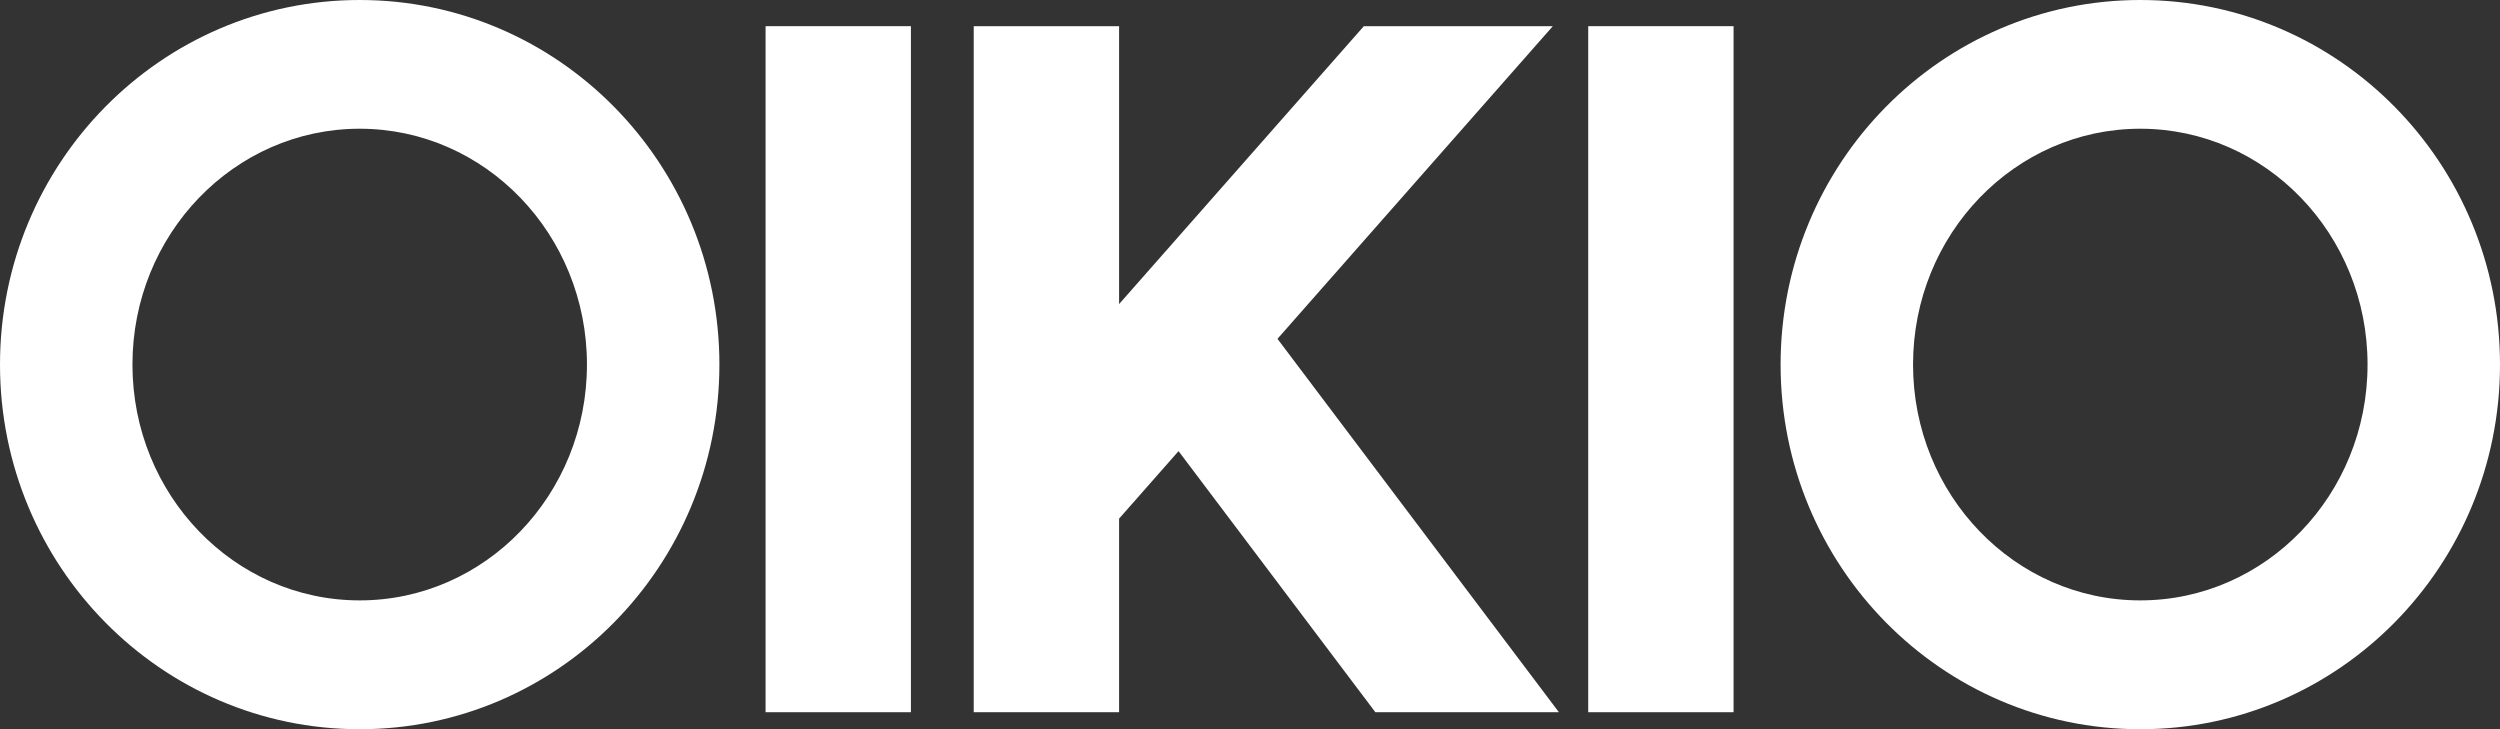
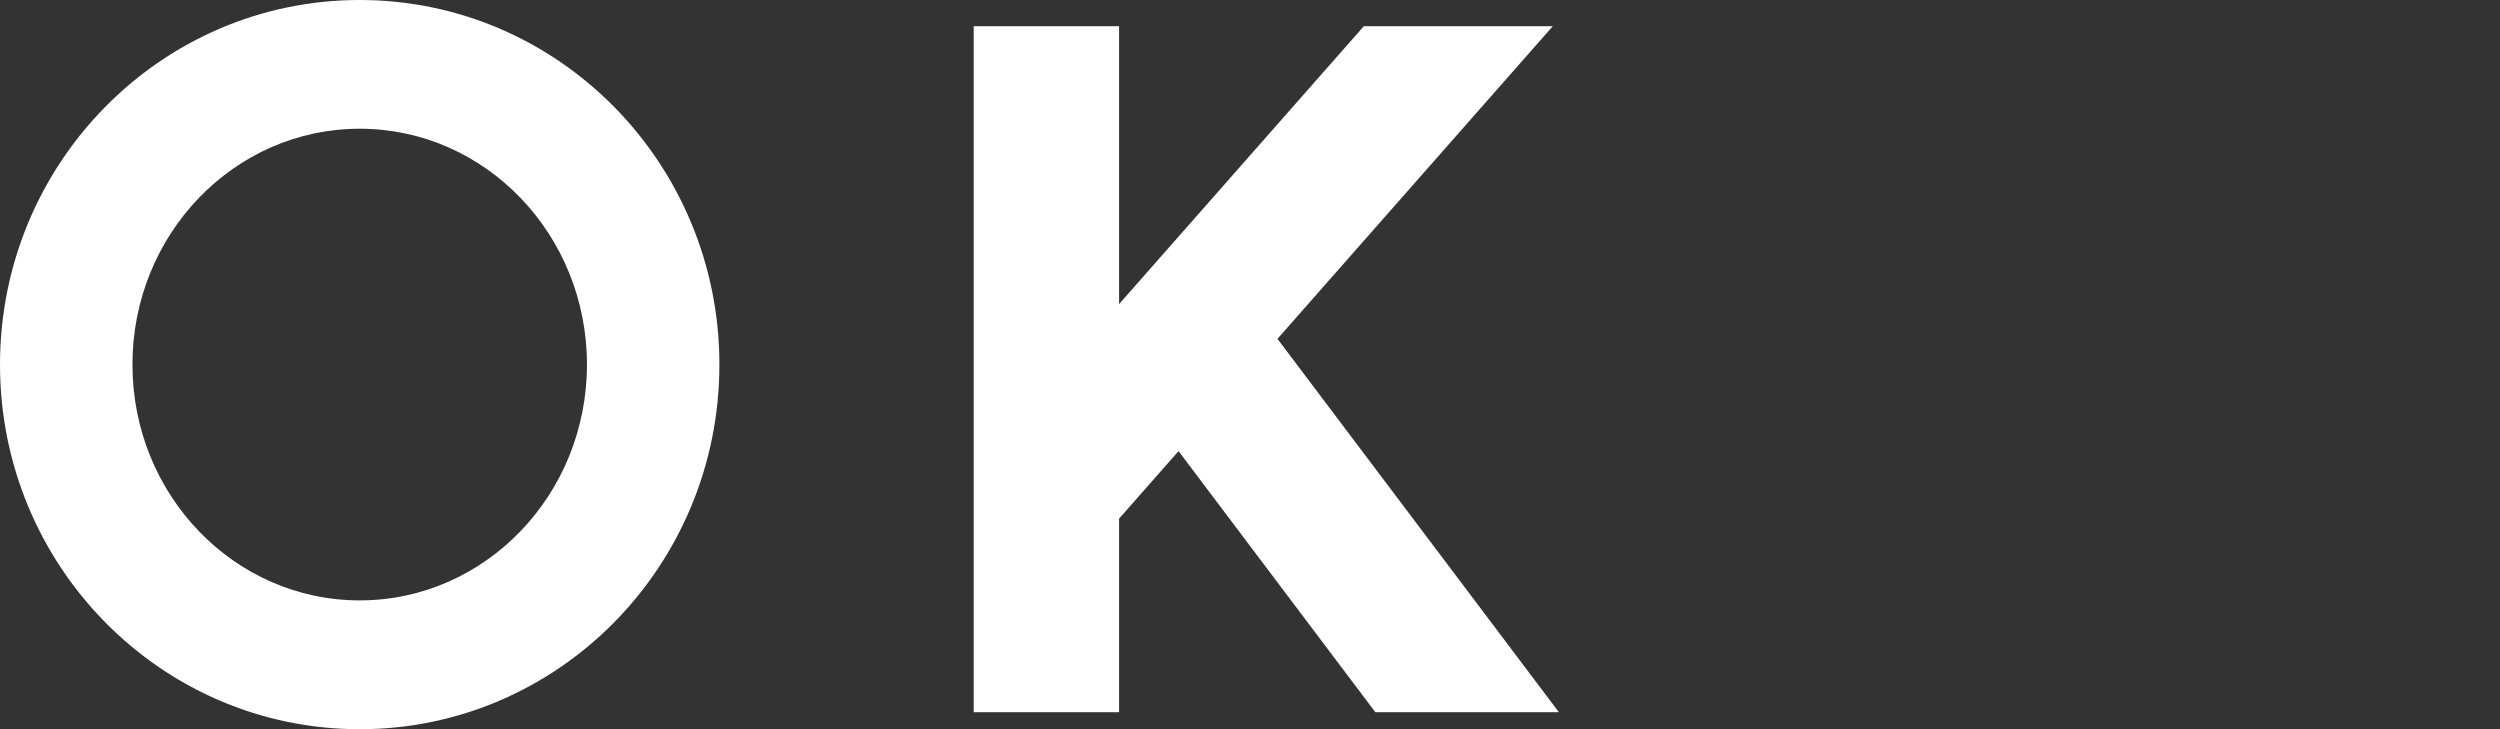
<svg xmlns="http://www.w3.org/2000/svg" width="96" height="28" viewBox="0 0 96 28" fill="none">
  <rect x="0" y="0" width="96" height="28" fill="#333333" stroke="none" />
  <g clip-path="url(#clip0_209_1343)">
-     <path d="M34.979 1.005H29.398V27.349H34.979V1.005Z" fill="white" />
-     <path d="M66.569 1.005H60.988V27.349H66.569V1.005Z" fill="white" />
    <path d="M59.862 27.349H52.814L45.256 17.323L42.973 19.915V27.349H37.391V1.005H42.973V11.677L52.372 1.005H59.628L49.055 13.011L59.862 27.349Z" fill="white" />
    <path d="M13.812 0C6.183 0 0 6.267 0 14.001C0 21.735 6.183 28.002 13.812 28.002C21.442 28.002 27.625 21.735 27.625 14.001C27.625 6.267 21.44 0 13.812 0ZM13.812 23.055C8.993 23.055 5.086 19.002 5.086 13.999C5.086 8.996 8.993 4.943 13.812 4.943C18.632 4.943 22.539 8.996 22.539 13.999C22.539 19.002 18.632 23.055 13.812 23.055Z" fill="white" />
-     <path d="M82.187 0C74.56 0 68.375 6.267 68.375 14.001C68.375 21.735 74.558 28.002 82.187 28.002C89.817 28.002 96 21.735 96 14.001C96 6.267 89.817 0 82.187 0ZM82.187 23.055C77.368 23.055 73.461 19.002 73.461 13.999C73.461 8.996 77.368 4.943 82.187 4.943C87.007 4.943 90.914 8.996 90.914 13.999C90.914 19.002 87.007 23.055 82.187 23.055Z" fill="white" />
  </g>
  <defs>
    <clipPath id="clip0_209_1343">
      <rect width="96" height="28" fill="white" />
    </clipPath>
  </defs>
</svg>